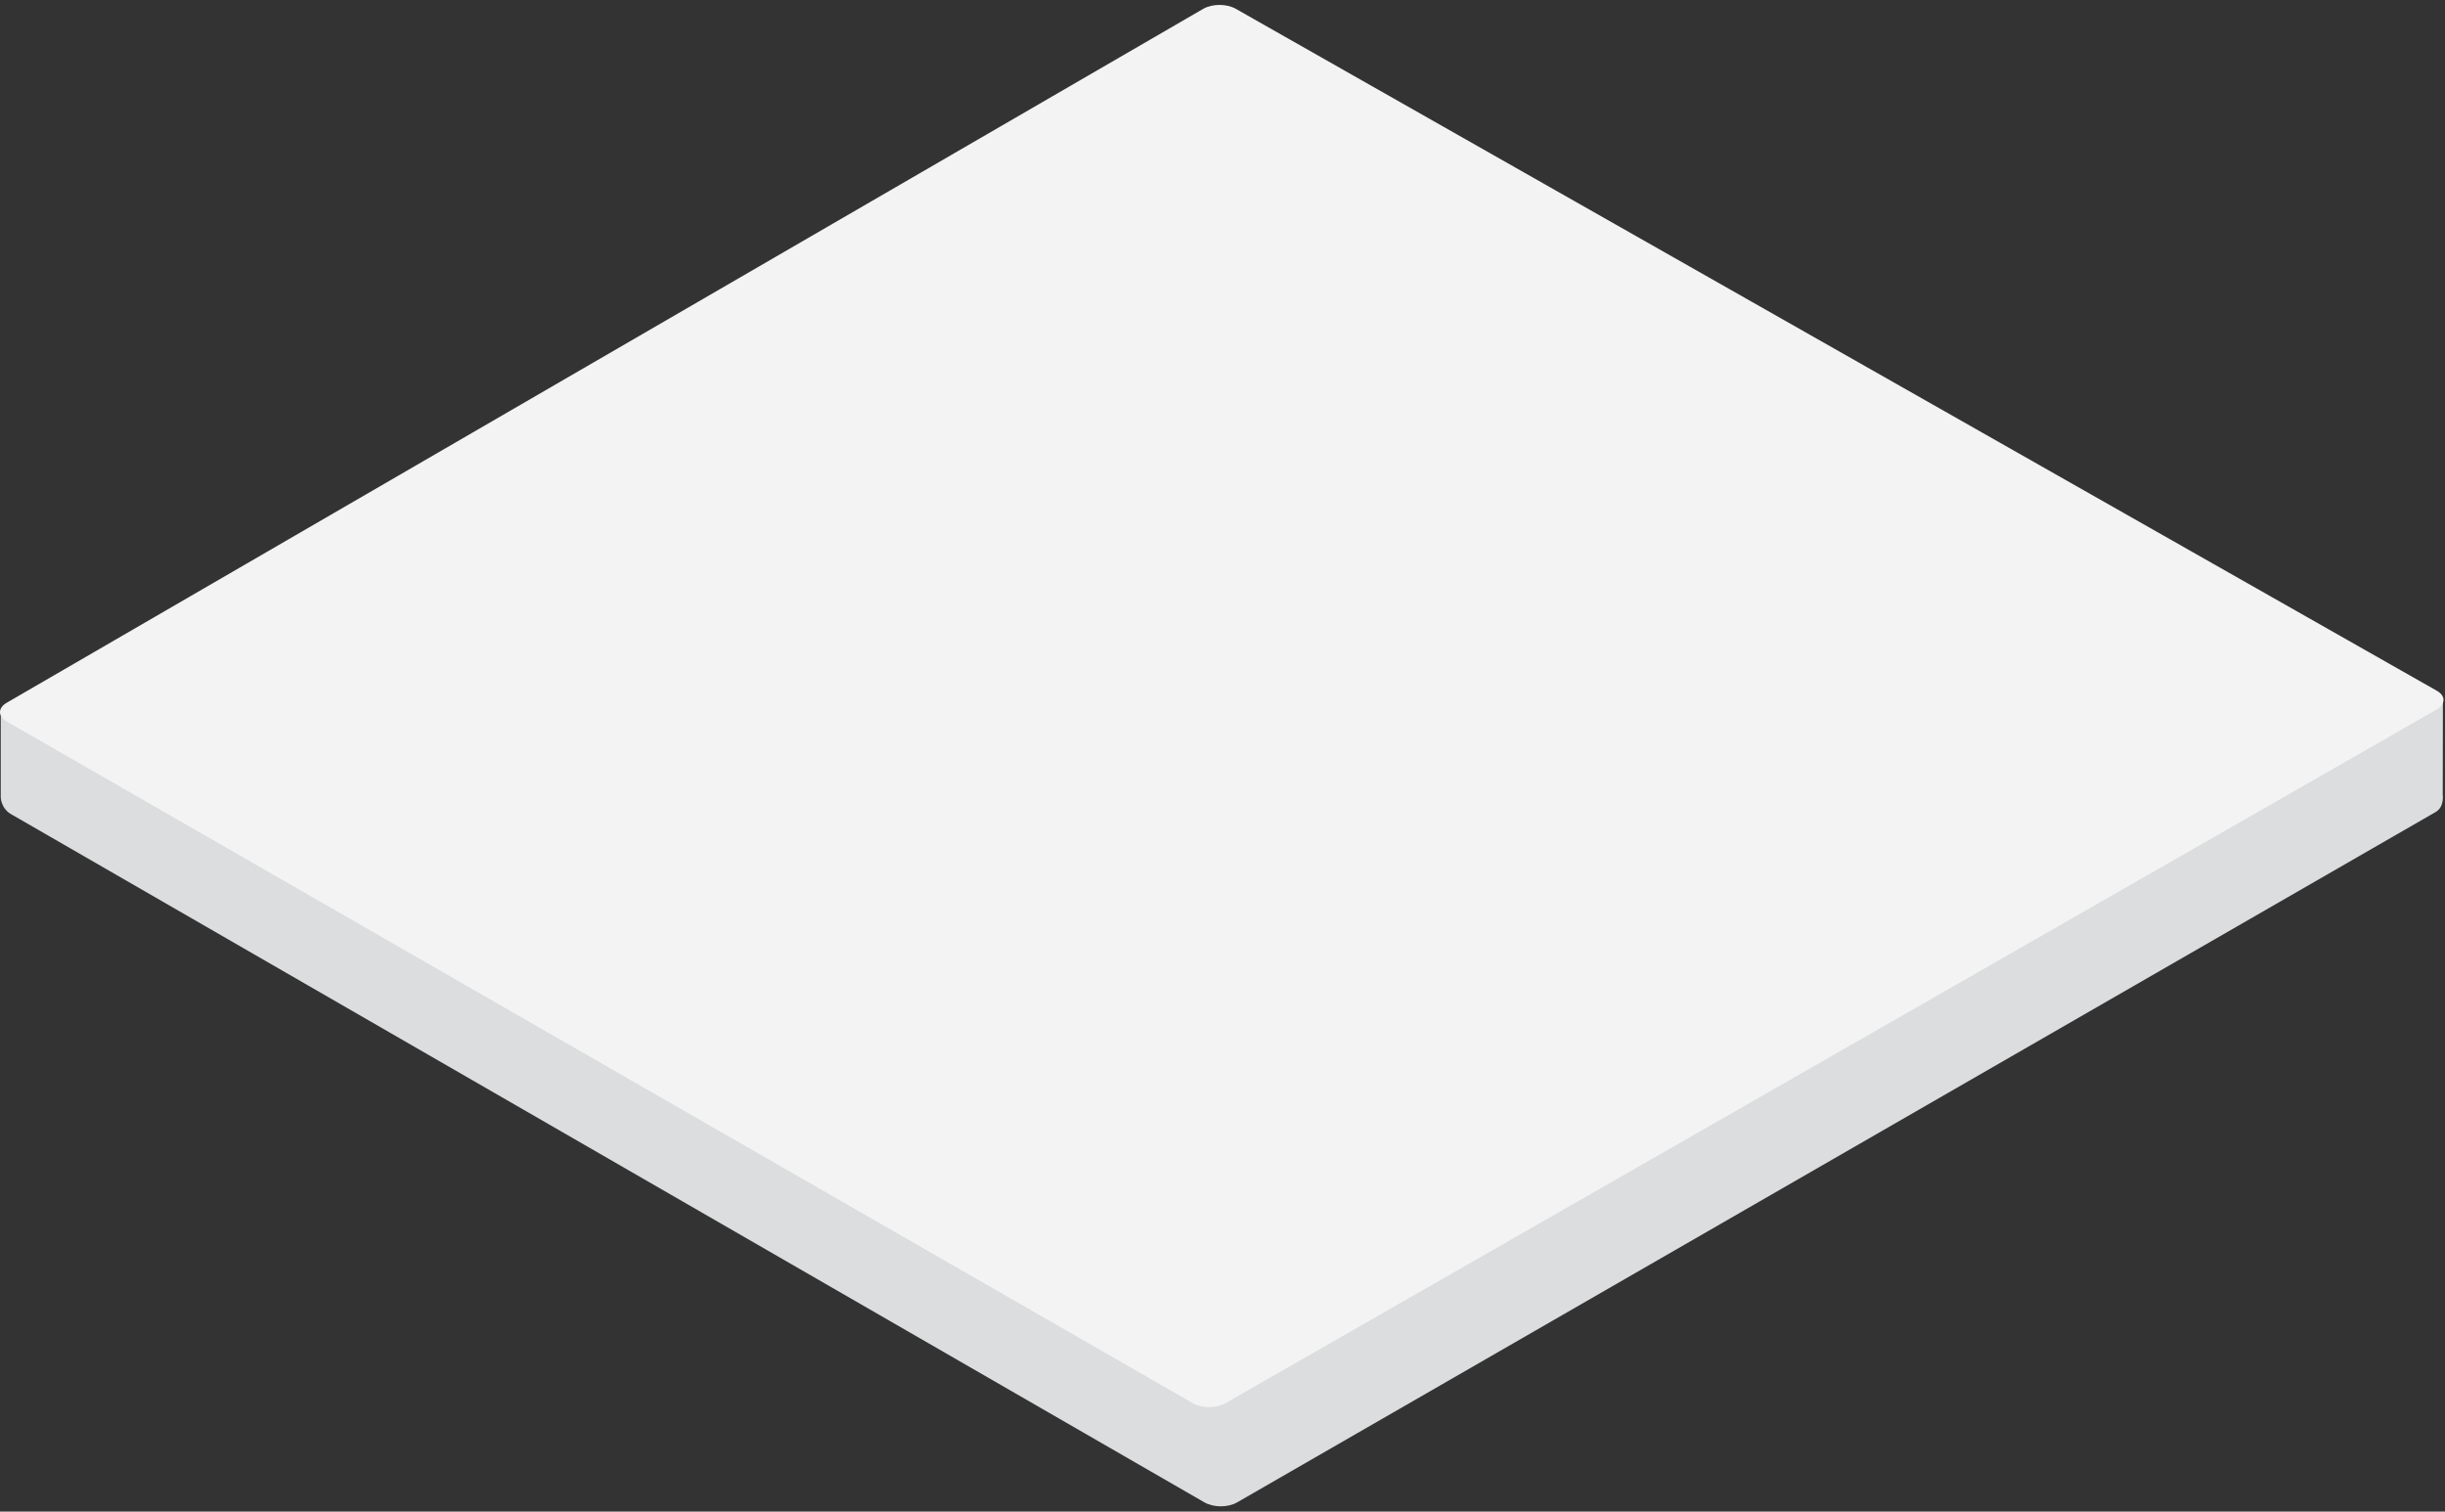
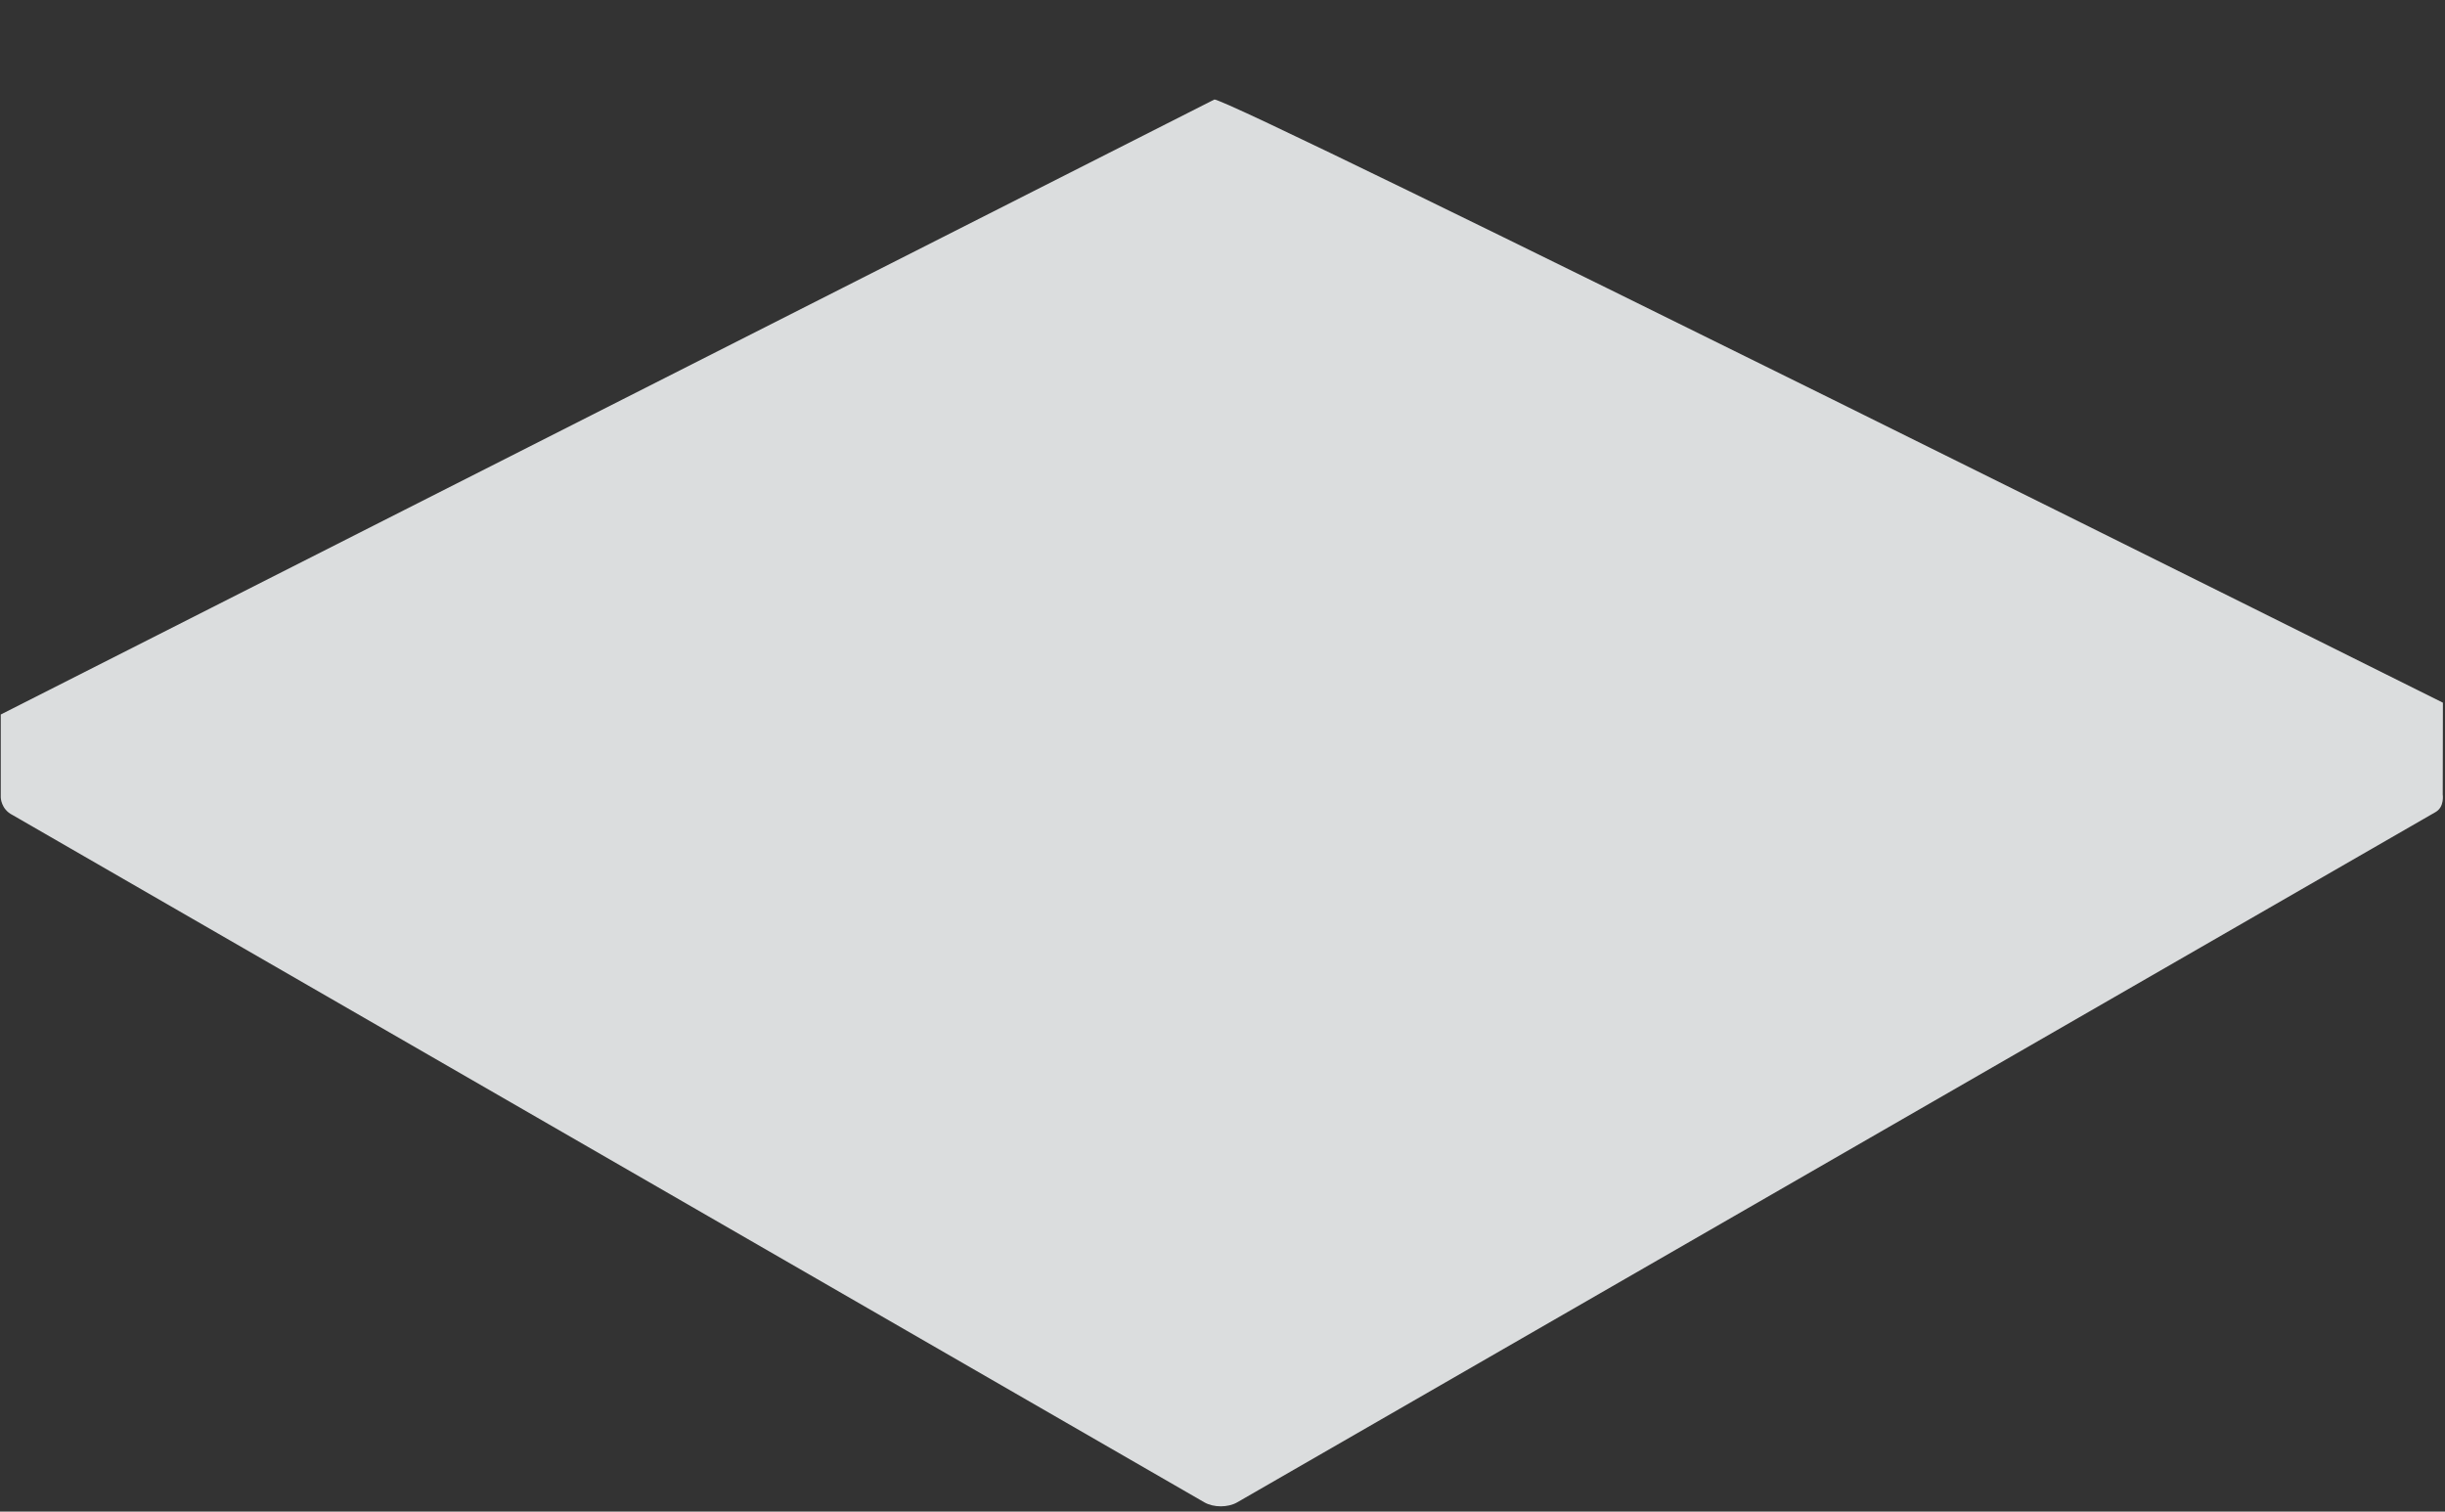
<svg xmlns="http://www.w3.org/2000/svg" width="296" height="183" viewBox="0 0 296 183" fill="none">
  <rect x="0" y="0" width="296" height="183" fill="#333333" stroke="none" />
  <path fill-rule="evenodd" clip-rule="evenodd" d="M295.726 96.183L295.748 85.069C295.748 85.069 148.107 11.424 147.004 12.054L0.092 86.501V96.523C0.092 96.523 0.092 97.955 1.524 98.671L145.823 181.887C146.926 182.517 148.659 182.517 149.762 181.887L294.86 98.31C295.963 97.68 295.726 96.183 295.726 96.183Z" fill="#DBDDDE" />
-   <path fill-rule="evenodd" clip-rule="evenodd" d="M295.032 83.637L149.61 1.068C148.507 0.438 146.774 0.438 145.672 1.068L0.827 85.069C-0.276 85.699 -0.276 86.723 0.827 87.353L144.411 169.877C145.514 170.507 147.247 170.507 148.35 169.877L294.953 85.921C296.056 85.291 296.134 84.267 295.032 83.637Z" fill="#F3F3F3" />
</svg>